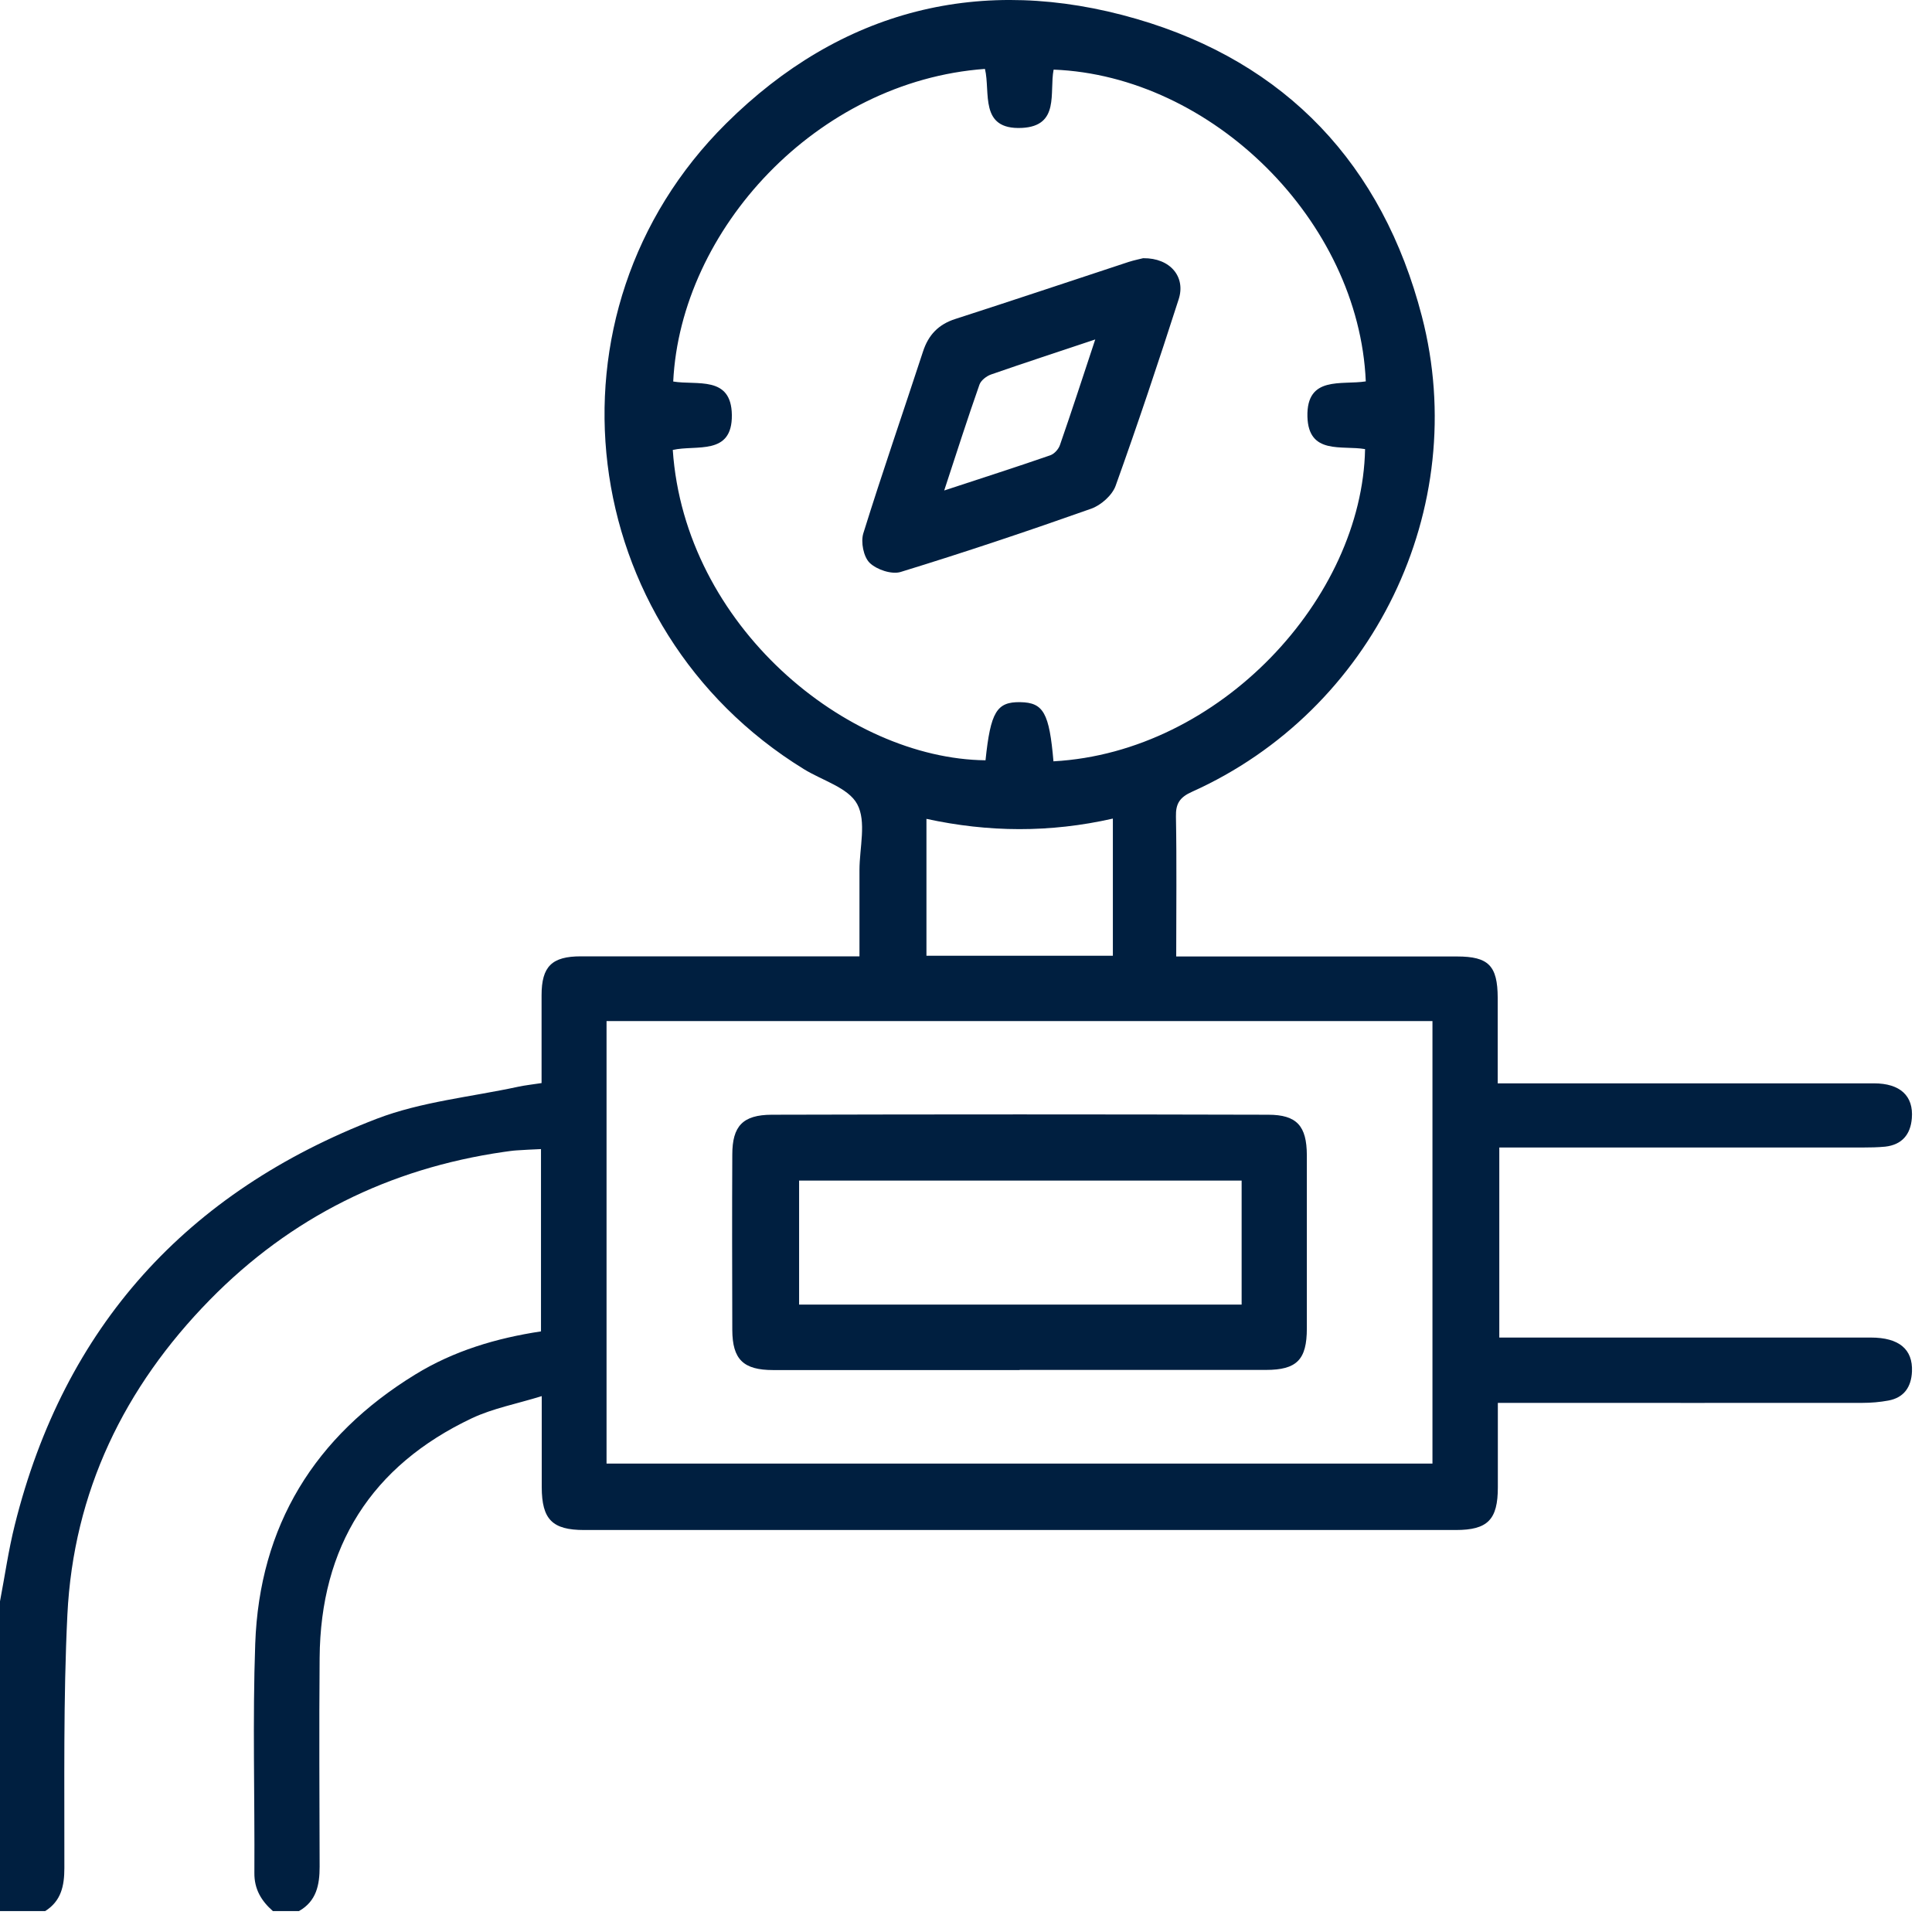
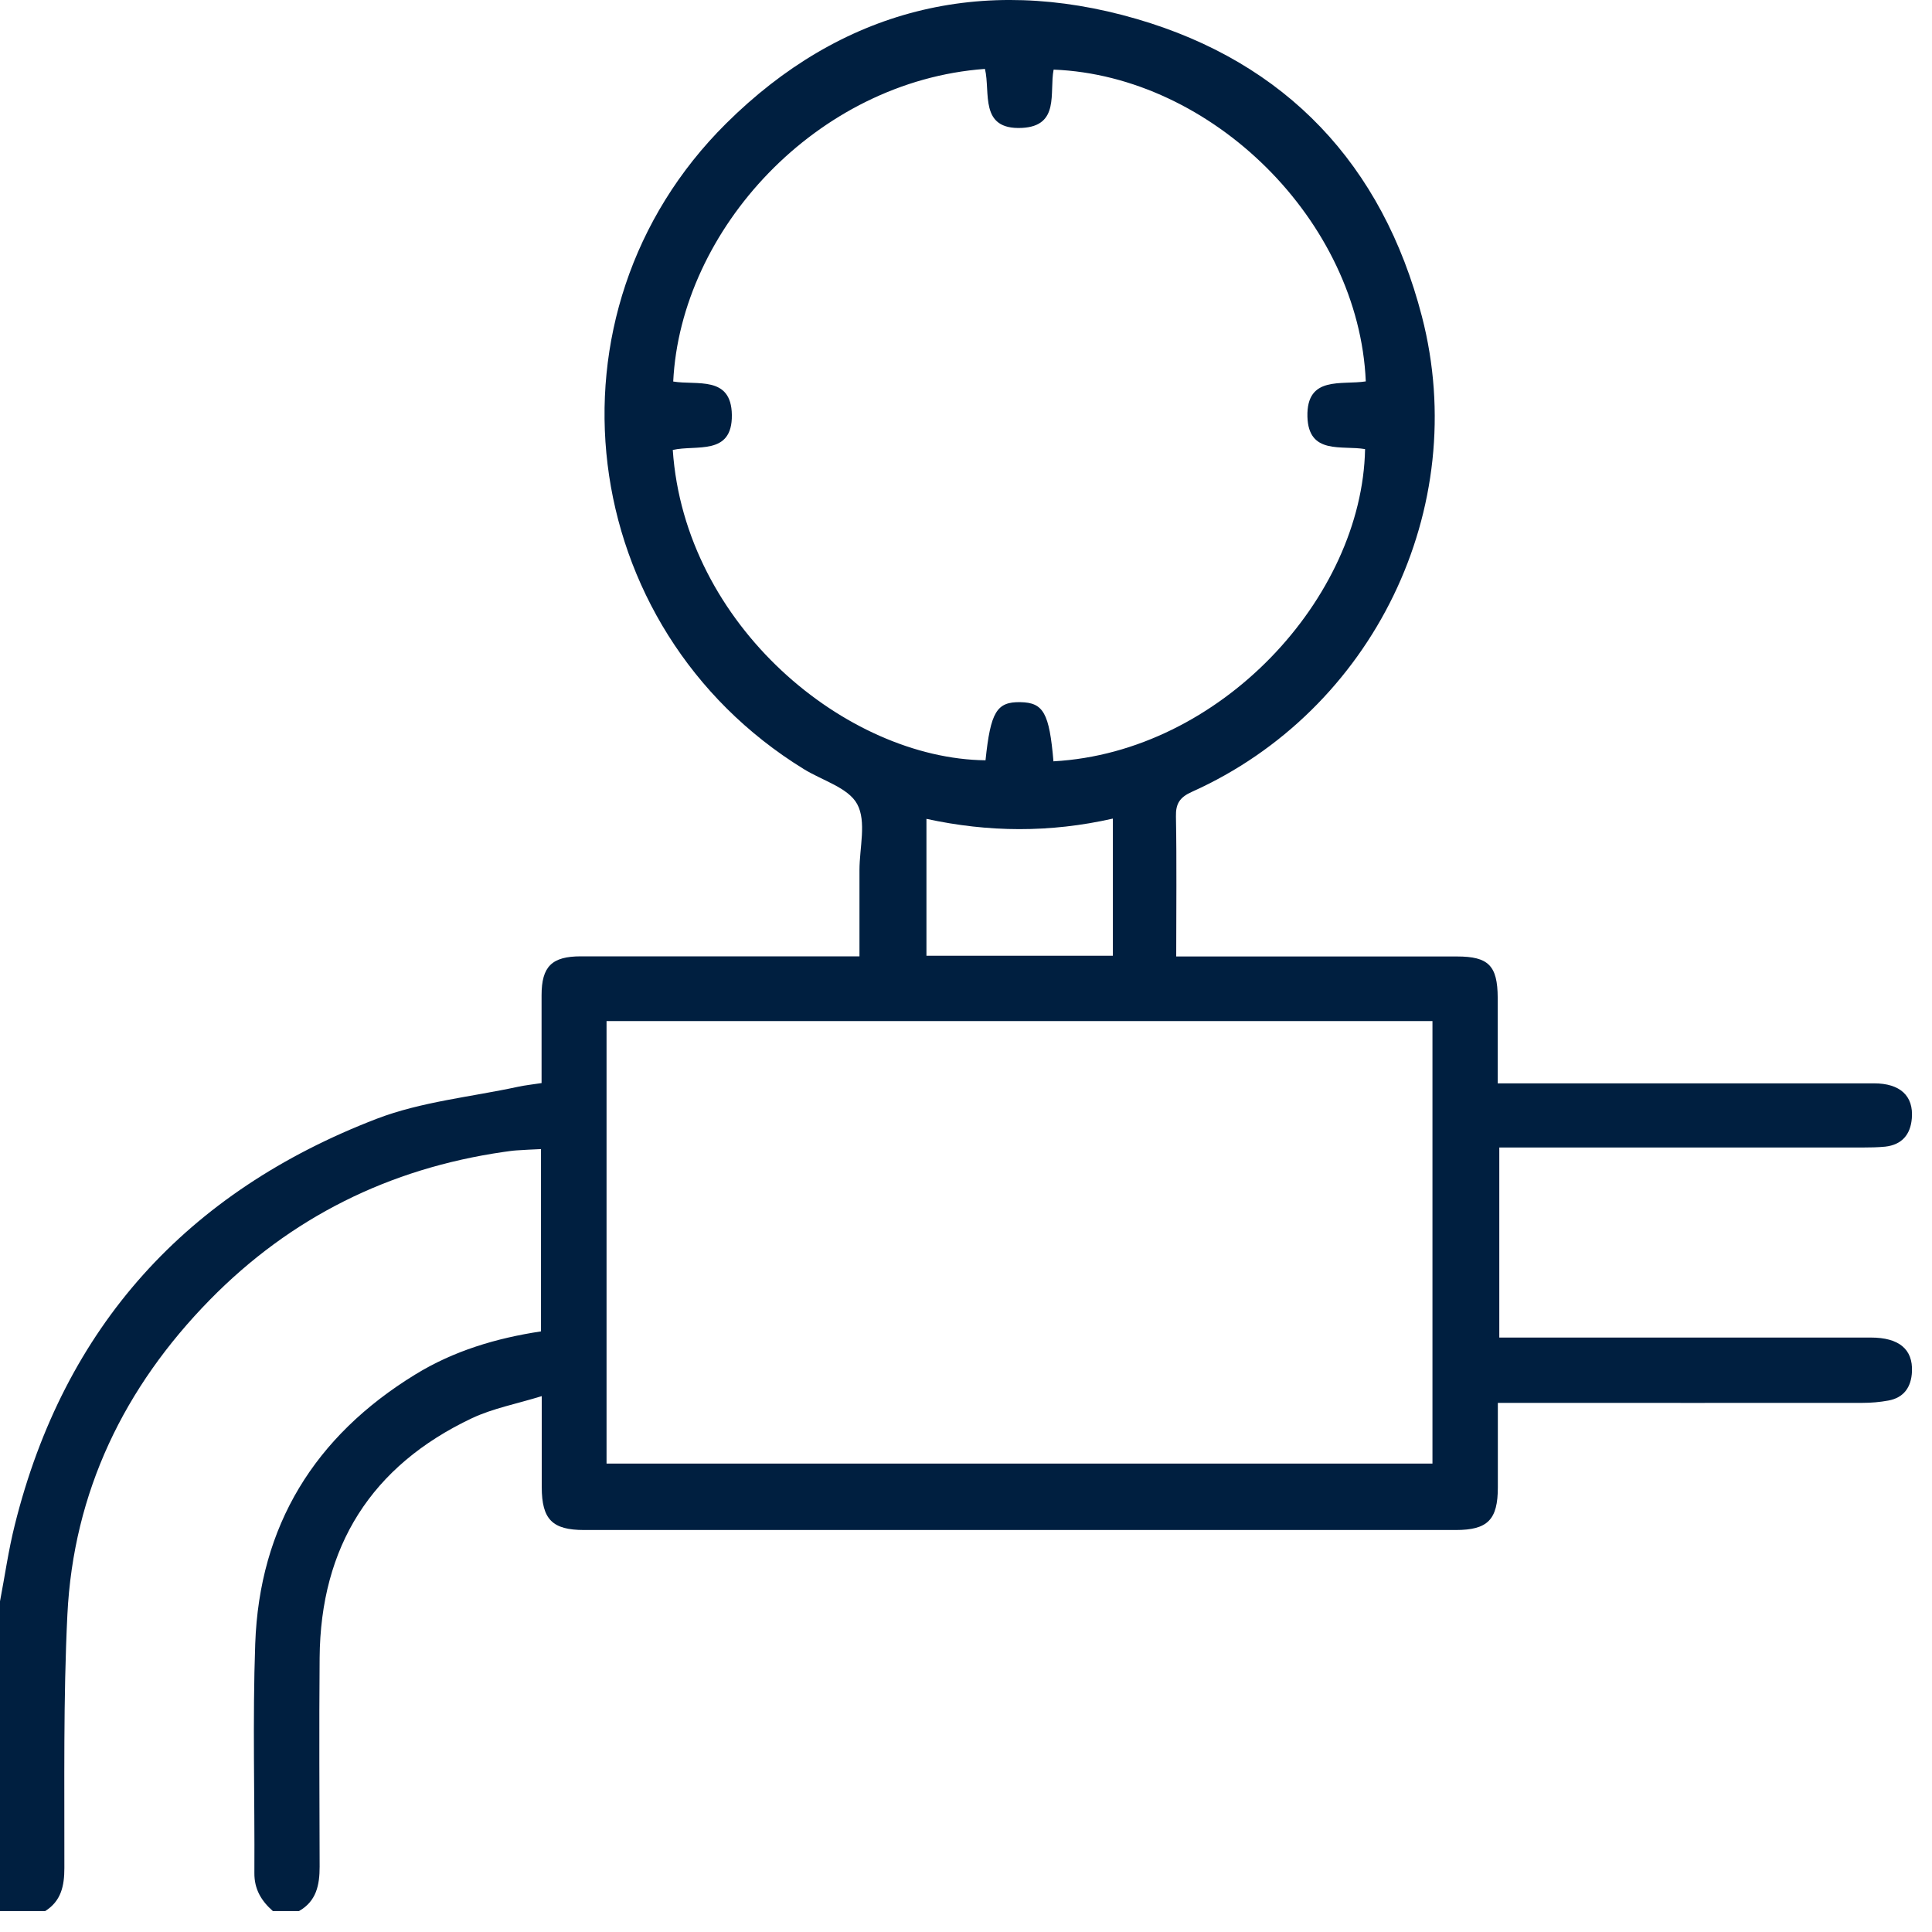
<svg xmlns="http://www.w3.org/2000/svg" width="57" height="57" viewBox="0 0 57 57" fill="none">
  <path d="M0 47.244C0.144 46.492 0.25 45.732 0.436 44.992C1.895 39.132 5.521 35.157 11.118 33.006C12.433 32.503 13.889 32.364 15.28 32.064C15.496 32.017 15.712 31.996 15.978 31.954C15.978 31.084 15.978 30.222 15.978 29.364C15.978 28.511 16.283 28.215 17.138 28.215C19.655 28.215 22.168 28.215 24.685 28.215H25.357C25.357 27.345 25.357 26.508 25.357 25.672C25.357 25.012 25.569 24.239 25.29 23.724C25.027 23.238 24.257 23.027 23.712 22.689C16.96 18.531 15.796 9.224 21.423 3.643C24.807 0.284 28.957 -0.773 33.531 0.558C37.951 1.843 40.79 4.864 41.949 9.329C43.421 14.995 40.507 20.961 35.168 23.36C34.808 23.521 34.685 23.707 34.694 24.091C34.719 25.443 34.702 26.8 34.702 28.219C34.939 28.219 35.134 28.219 35.328 28.219C37.88 28.219 40.435 28.219 42.986 28.219C43.916 28.219 44.183 28.49 44.187 29.436C44.187 30.256 44.187 31.079 44.187 31.962C44.428 31.962 44.627 31.962 44.822 31.962C48.312 31.962 51.798 31.962 55.288 31.962C56.062 31.962 56.46 32.334 56.405 32.993C56.367 33.471 56.113 33.775 55.618 33.83C55.398 33.851 55.178 33.855 54.958 33.855C51.616 33.855 48.274 33.855 44.932 33.855H44.234V39.462C44.462 39.462 44.678 39.462 44.894 39.462C48.329 39.462 51.76 39.462 55.195 39.462C56.028 39.462 56.438 39.808 56.409 40.467C56.388 40.919 56.176 41.236 55.711 41.321C55.461 41.367 55.203 41.389 54.949 41.389C51.607 41.393 48.265 41.389 44.923 41.389H44.191C44.191 42.246 44.191 43.062 44.191 43.881C44.191 44.832 43.895 45.14 42.952 45.14C34.377 45.14 25.802 45.14 17.231 45.14C16.291 45.14 15.987 44.823 15.983 43.881C15.983 43.04 15.983 42.2 15.983 41.19C15.246 41.418 14.549 41.549 13.927 41.84C10.953 43.247 9.455 45.626 9.43 48.913C9.413 50.967 9.425 53.02 9.43 55.073C9.43 55.61 9.337 56.091 8.82 56.383H8.051C7.712 56.083 7.501 55.741 7.505 55.259C7.518 53.003 7.45 50.747 7.53 48.499C7.653 45.014 9.282 42.373 12.251 40.552C13.385 39.855 14.642 39.479 15.961 39.28V33.902C15.703 33.914 15.471 33.923 15.238 33.94C15.111 33.948 14.984 33.969 14.857 33.986C11.481 34.476 8.575 35.917 6.189 38.351C3.664 40.928 2.166 44.016 1.988 47.641C1.866 50.13 1.904 52.623 1.899 55.115C1.899 55.644 1.802 56.087 1.333 56.383H0C0 53.337 0 50.295 0 47.248V47.244ZM31.085 22.461C35.997 22.19 40.189 17.644 40.274 13.25C39.593 13.132 38.603 13.428 38.573 12.291C38.544 11.074 39.584 11.366 40.295 11.252C40.092 6.511 35.752 2.236 31.085 2.054C30.954 2.726 31.276 3.719 30.146 3.774C28.881 3.833 29.228 2.726 29.059 2.033C24.088 2.396 20.082 6.782 19.862 11.256C20.556 11.374 21.575 11.07 21.592 12.24C21.609 13.457 20.539 13.115 19.849 13.275C20.2 18.459 24.972 22.384 29.076 22.431C29.224 21.003 29.406 20.703 30.104 20.716C30.785 20.728 30.958 21.032 31.081 22.469L31.085 22.461ZM42.262 43.18V30.125H17.895V43.18H42.262ZM32.833 28.194V24.151C30.971 24.573 29.16 24.556 27.333 24.159V28.198H32.833V28.194Z" fill="#001F40" />
-   <path d="M33.733 7.618C34.525 7.61 34.99 8.168 34.774 8.831C34.182 10.673 33.568 12.511 32.913 14.336C32.811 14.615 32.481 14.906 32.194 15.008C30.332 15.667 28.458 16.296 26.571 16.875C26.309 16.955 25.865 16.808 25.657 16.605C25.476 16.427 25.391 15.992 25.471 15.734C26.03 13.939 26.647 12.16 27.231 10.373C27.392 9.879 27.688 9.57 28.187 9.41C29.892 8.86 31.593 8.29 33.298 7.728C33.471 7.673 33.649 7.639 33.725 7.618H33.733ZM32.316 10.014C31.221 10.381 30.231 10.703 29.249 11.045C29.11 11.091 28.945 11.218 28.898 11.345C28.543 12.354 28.217 13.373 27.857 14.471C28.957 14.108 29.977 13.783 30.988 13.432C31.106 13.39 31.229 13.254 31.271 13.132C31.618 12.135 31.944 11.129 32.312 10.018L32.316 10.014Z" fill="#001F40" />
-   <path d="M30.079 40.421C27.654 40.421 25.235 40.421 22.811 40.421C21.931 40.421 21.609 40.108 21.605 39.238C21.601 37.514 21.596 35.79 21.605 34.067C21.605 33.222 21.914 32.892 22.768 32.888C27.65 32.875 32.532 32.875 37.414 32.888C38.264 32.888 38.552 33.222 38.556 34.079C38.556 35.782 38.556 37.489 38.556 39.191C38.556 40.117 38.26 40.417 37.346 40.417C34.922 40.417 32.503 40.417 30.079 40.417V40.421ZM23.576 34.831V38.49H36.632V34.831H23.576Z" fill="#001F40" />
</svg>